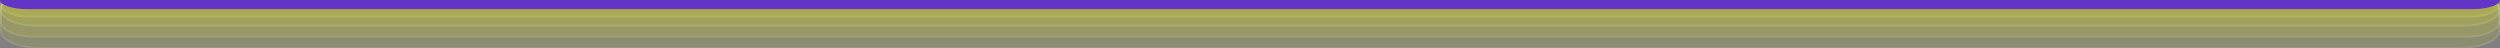
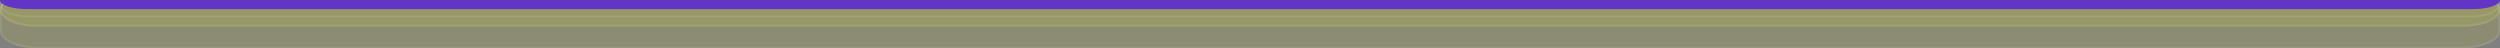
<svg xmlns="http://www.w3.org/2000/svg" width="2732" height="53" viewBox="0 0 2732 53" fill="none">
  <rect x="0" y="0" width="2732" height="53" fill="#808080" stroke="none" />
  <path d="M0 10C0 4.477 4.477 0 10 0L2722 0C2727.52 0 2732 4.477 2732 10V33.974C2732 44.482 2713.2 53 2690 53L42 53C18.804 53 0 44.482 0 33.974L0 10Z" fill="#FFFF00" fill-opacity="0.1" />
  <path d="M10 1L2722 1C2726.97 1 2731 5.029 2731 10V33.974C2731 38.593 2726.82 43.103 2719.29 46.517C2711.84 49.888 2701.49 52 2690 52L42 52C30.511 52 20.157 49.888 12.714 46.517C5.179 43.103 1 38.593 1 33.974L1 10C1 5.029 5.029 1 10 1Z" stroke="white" stroke-opacity="0.1" stroke-width="2" />
-   <path d="M0 10C0 4.477 4.477 0 10 0L2722 0C2727.52 0 2732 4.477 2732 10V23.837C2732 33.316 2715.88 41 2696 41L36 41C16.118 41 0 33.316 0 23.837L0 10Z" fill="#FFFF00" fill-opacity="0.1" />
-   <path d="M10 1L2722 1C2726.97 1 2731 5.029 2731 10V23.837C2731 27.969 2727.45 32.006 2721.03 35.071C2714.67 38.099 2705.83 40 2696 40L36 40C26.174 40 17.327 38.099 10.975 35.071C4.547 32.006 1 27.969 1 23.837L1 10C1 5.029 5.029 1 10 1Z" stroke="white" stroke-opacity="0.1" stroke-width="2" />
  <path d="M0 10C0 4.477 4.477 0 10 0L2722 0C2727.52 0 2732 4.477 2732 10V10.758C2732 20.833 2714.54 29 2693 29L39 29C17.461 29 0 20.833 0 10.758L0 10Z" fill="#FFFF00" fill-opacity="0.1" />
  <path d="M10 1L2722 1C2726.97 1 2731 5.029 2731 10V10.758C2731 15.177 2727.13 19.487 2720.15 22.751C2713.26 25.977 2703.66 28 2693 28L39 28C28.343 28 18.744 25.977 11.847 22.751C4.869 19.487 1 15.177 1 10.758L1 10C1 5.029 5.029 1 10 1Z" stroke="white" stroke-opacity="0.1" stroke-width="2" />
-   <path d="M0 4.976C0 2.228 2.228 0 4.976 0L2727.02 0C2729.77 0 2732 2.228 2732 4.976V4.976C2732 12.721 2718.12 19 2701 19L31 19C13.879 19 0 12.721 0 4.976V4.976Z" fill="#FFFF00" fill-opacity="0.1" />
  <path d="M4.976 1L2727.02 1C2729.22 1 2731 2.78 2731 4.976C2731 8.213 2728.05 11.473 2722.51 13.981C2717.06 16.448 2709.45 18 2701 18L31 18C22.548 18 14.945 16.448 9.492 13.981C3.947 11.473 1 8.213 1 4.976C1 2.78 2.78 1 4.976 1Z" stroke="white" stroke-opacity="0.1" stroke-width="2" />
  <path d="M0 0L2732 0C2732 5.523 2718.57 10 2702 10L30 10C13.431 10 0 5.523 0 0Z" fill="#6235C6" />
</svg>